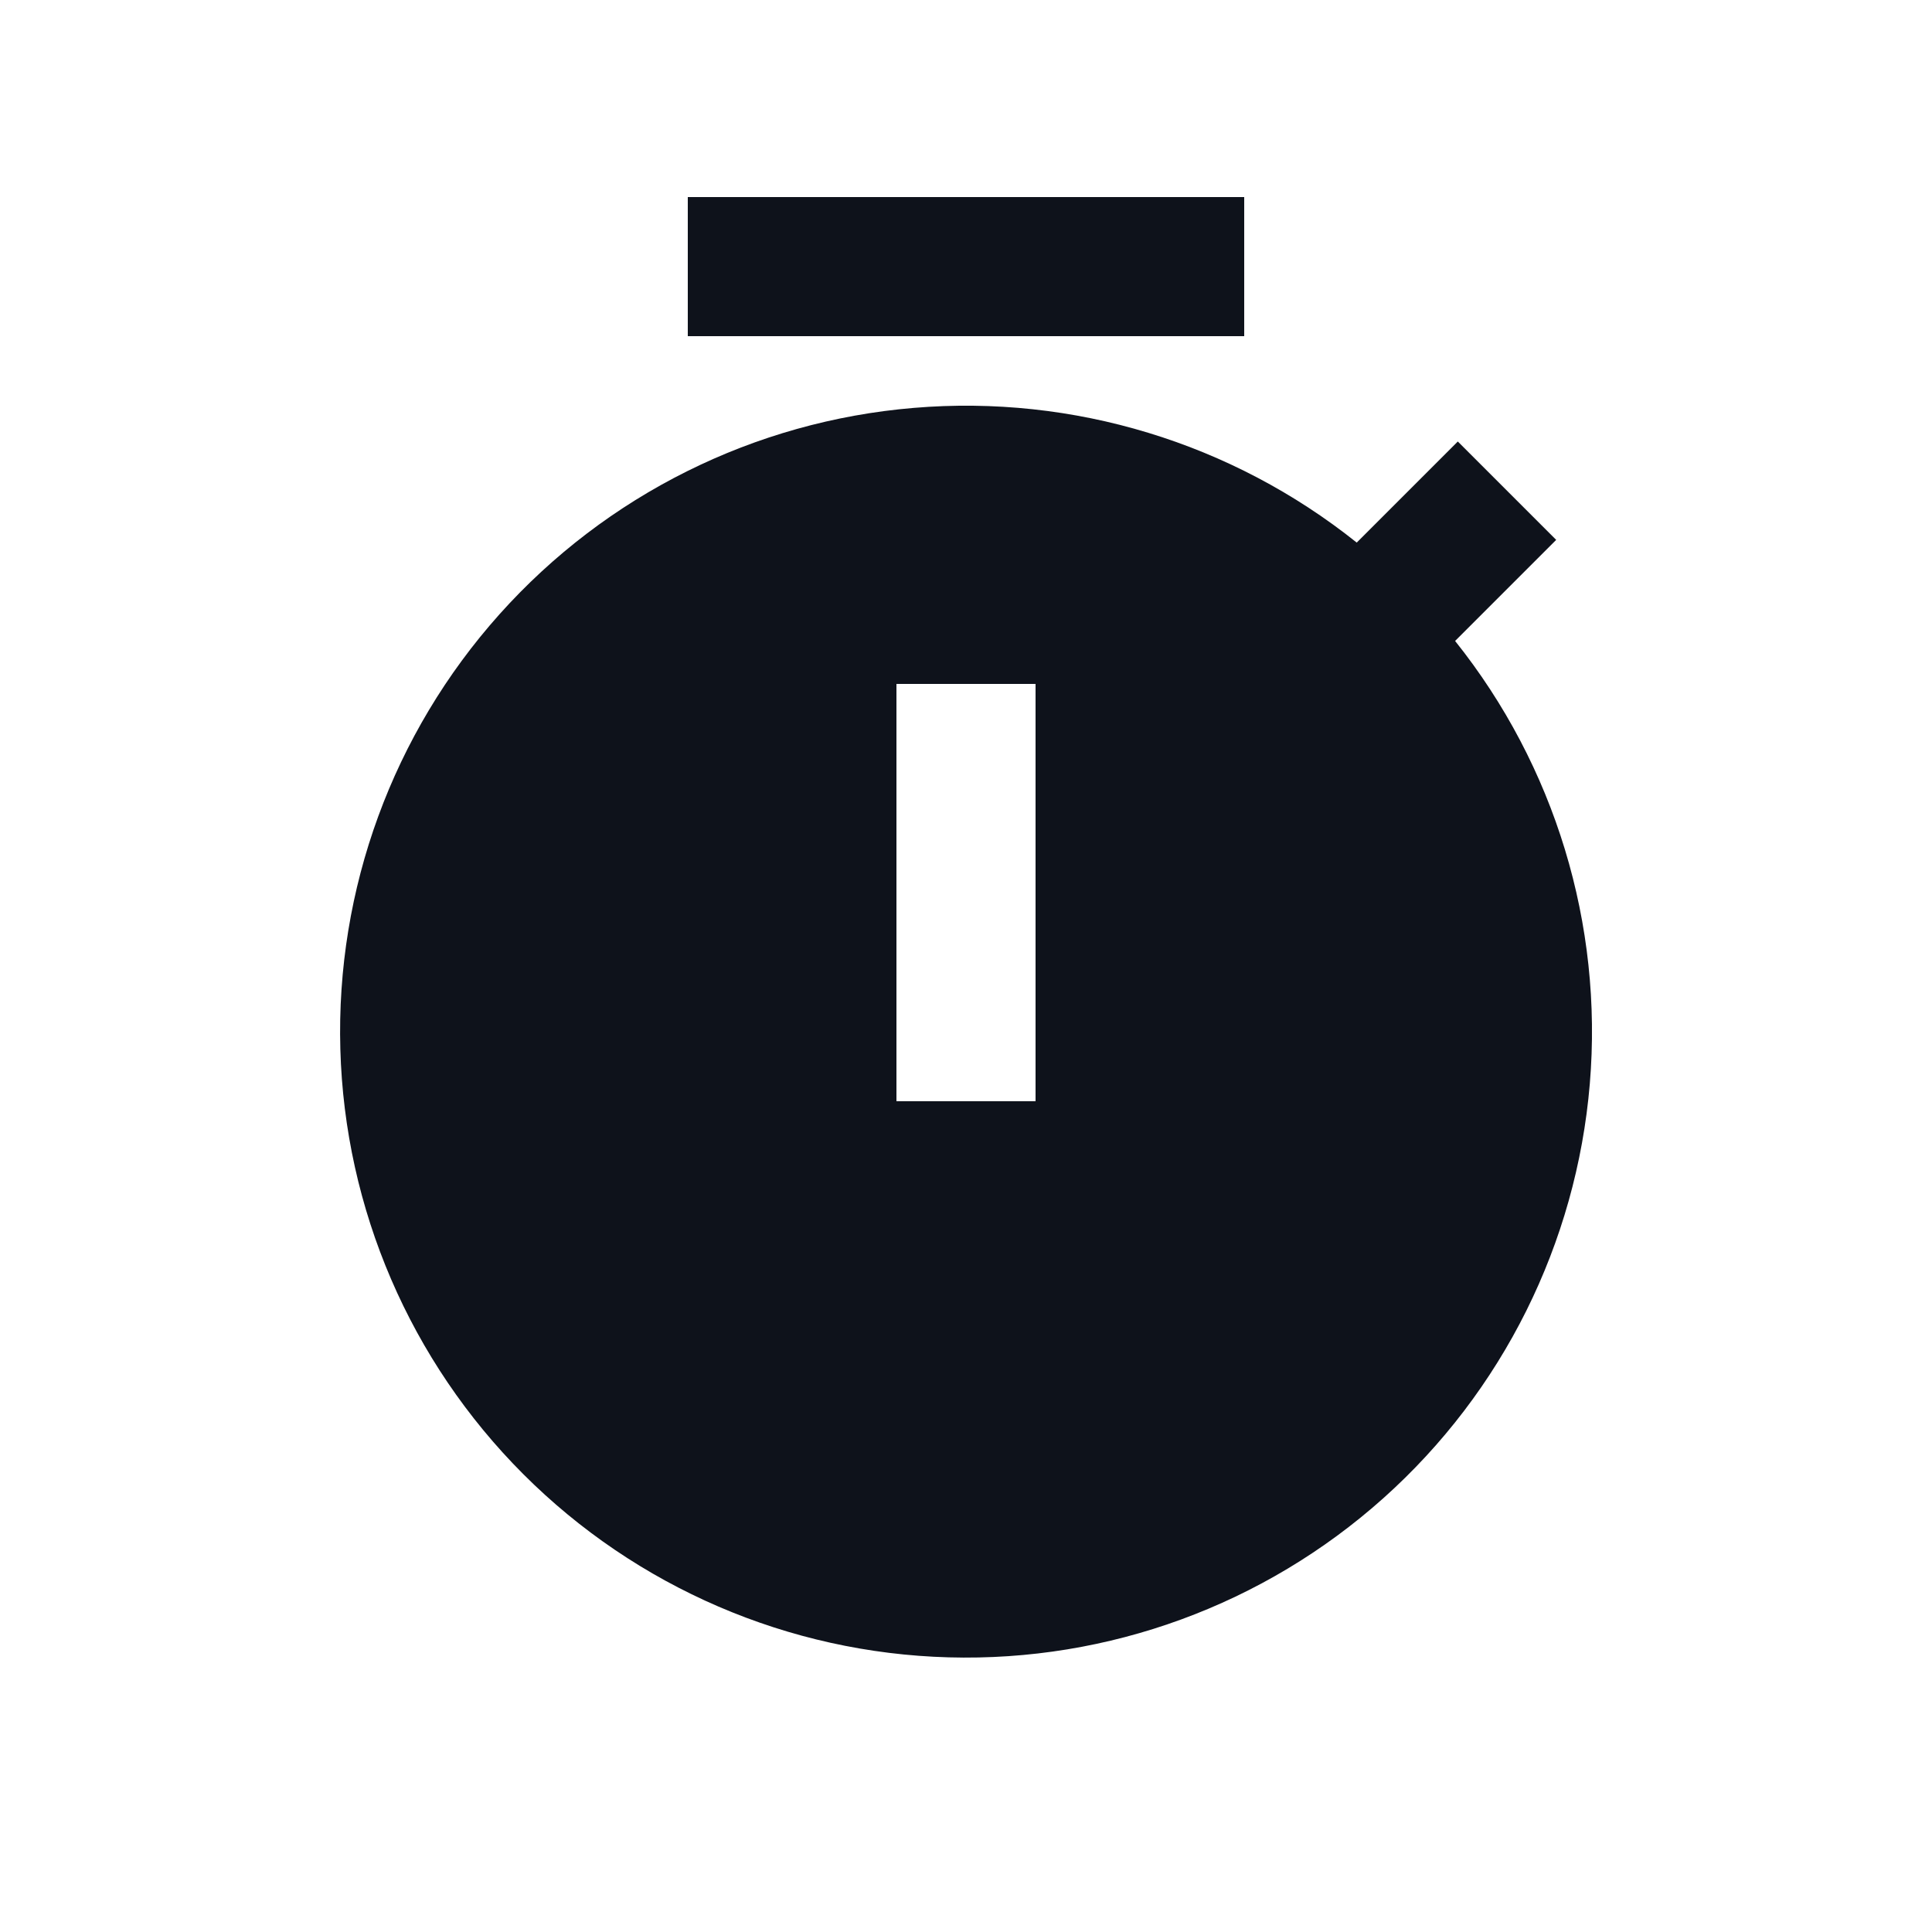
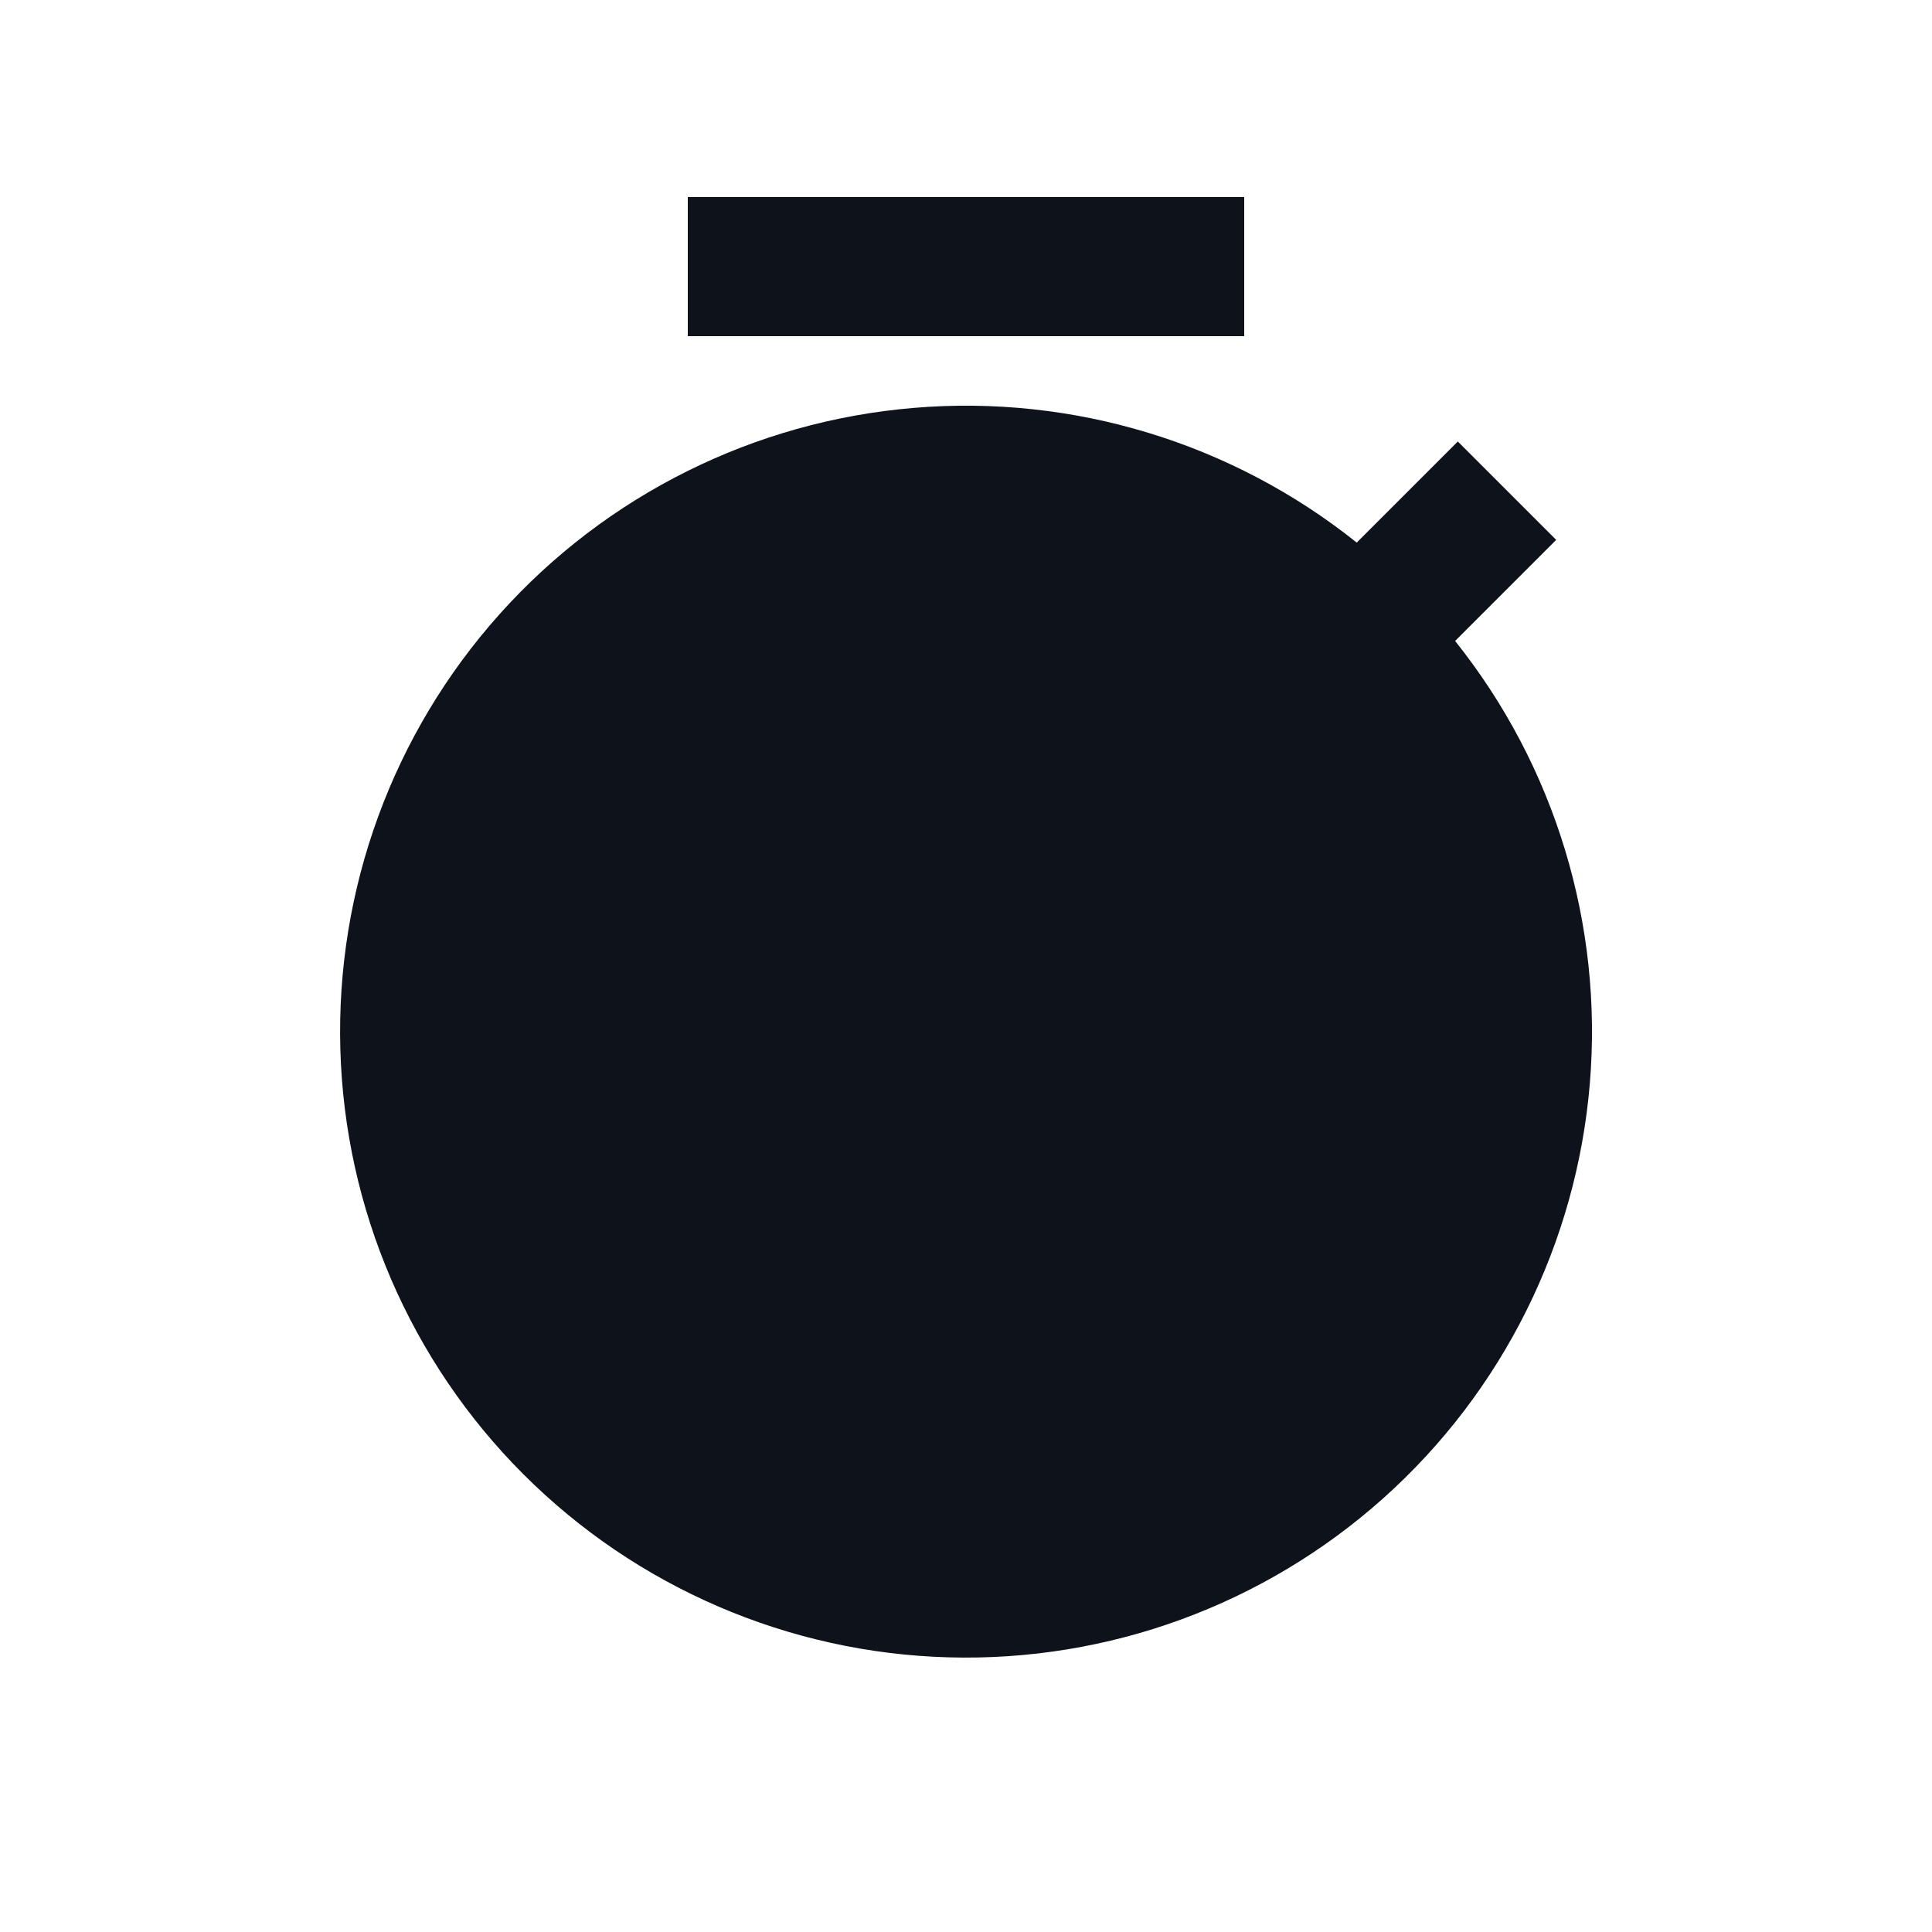
<svg xmlns="http://www.w3.org/2000/svg" width="25" height="25" viewBox="0 0 25 25" fill="none">
-   <path d="M17.556 7.021L18.864 5.713L20.137 6.986L18.829 8.294C20.121 9.911 20.745 11.962 20.572 14.025C20.399 16.088 19.444 18.007 17.9 19.387C16.357 20.767 14.344 21.504 12.275 21.446C10.206 21.389 8.237 20.541 6.773 19.077C5.309 17.613 4.461 15.644 4.404 13.575C4.346 11.505 5.083 9.492 6.463 7.949C7.843 6.406 9.762 5.45 11.825 5.278C13.888 5.105 15.939 5.729 17.556 7.021ZM11.6 8.85V14.25H13.4V8.85H11.6ZM8.9 2.55H16.1V4.35H8.9V2.55Z" fill="#0E121B" />
+   <path d="M17.556 7.021L18.864 5.713L20.137 6.986L18.829 8.294C20.121 9.911 20.745 11.962 20.572 14.025C20.399 16.088 19.444 18.007 17.9 19.387C16.357 20.767 14.344 21.504 12.275 21.446C10.206 21.389 8.237 20.541 6.773 19.077C5.309 17.613 4.461 15.644 4.404 13.575C4.346 11.505 5.083 9.492 6.463 7.949C7.843 6.406 9.762 5.45 11.825 5.278C13.888 5.105 15.939 5.729 17.556 7.021ZM11.6 8.85V14.25V8.85H11.6ZM8.9 2.55H16.1V4.35H8.9V2.55Z" fill="#0E121B" />
</svg>